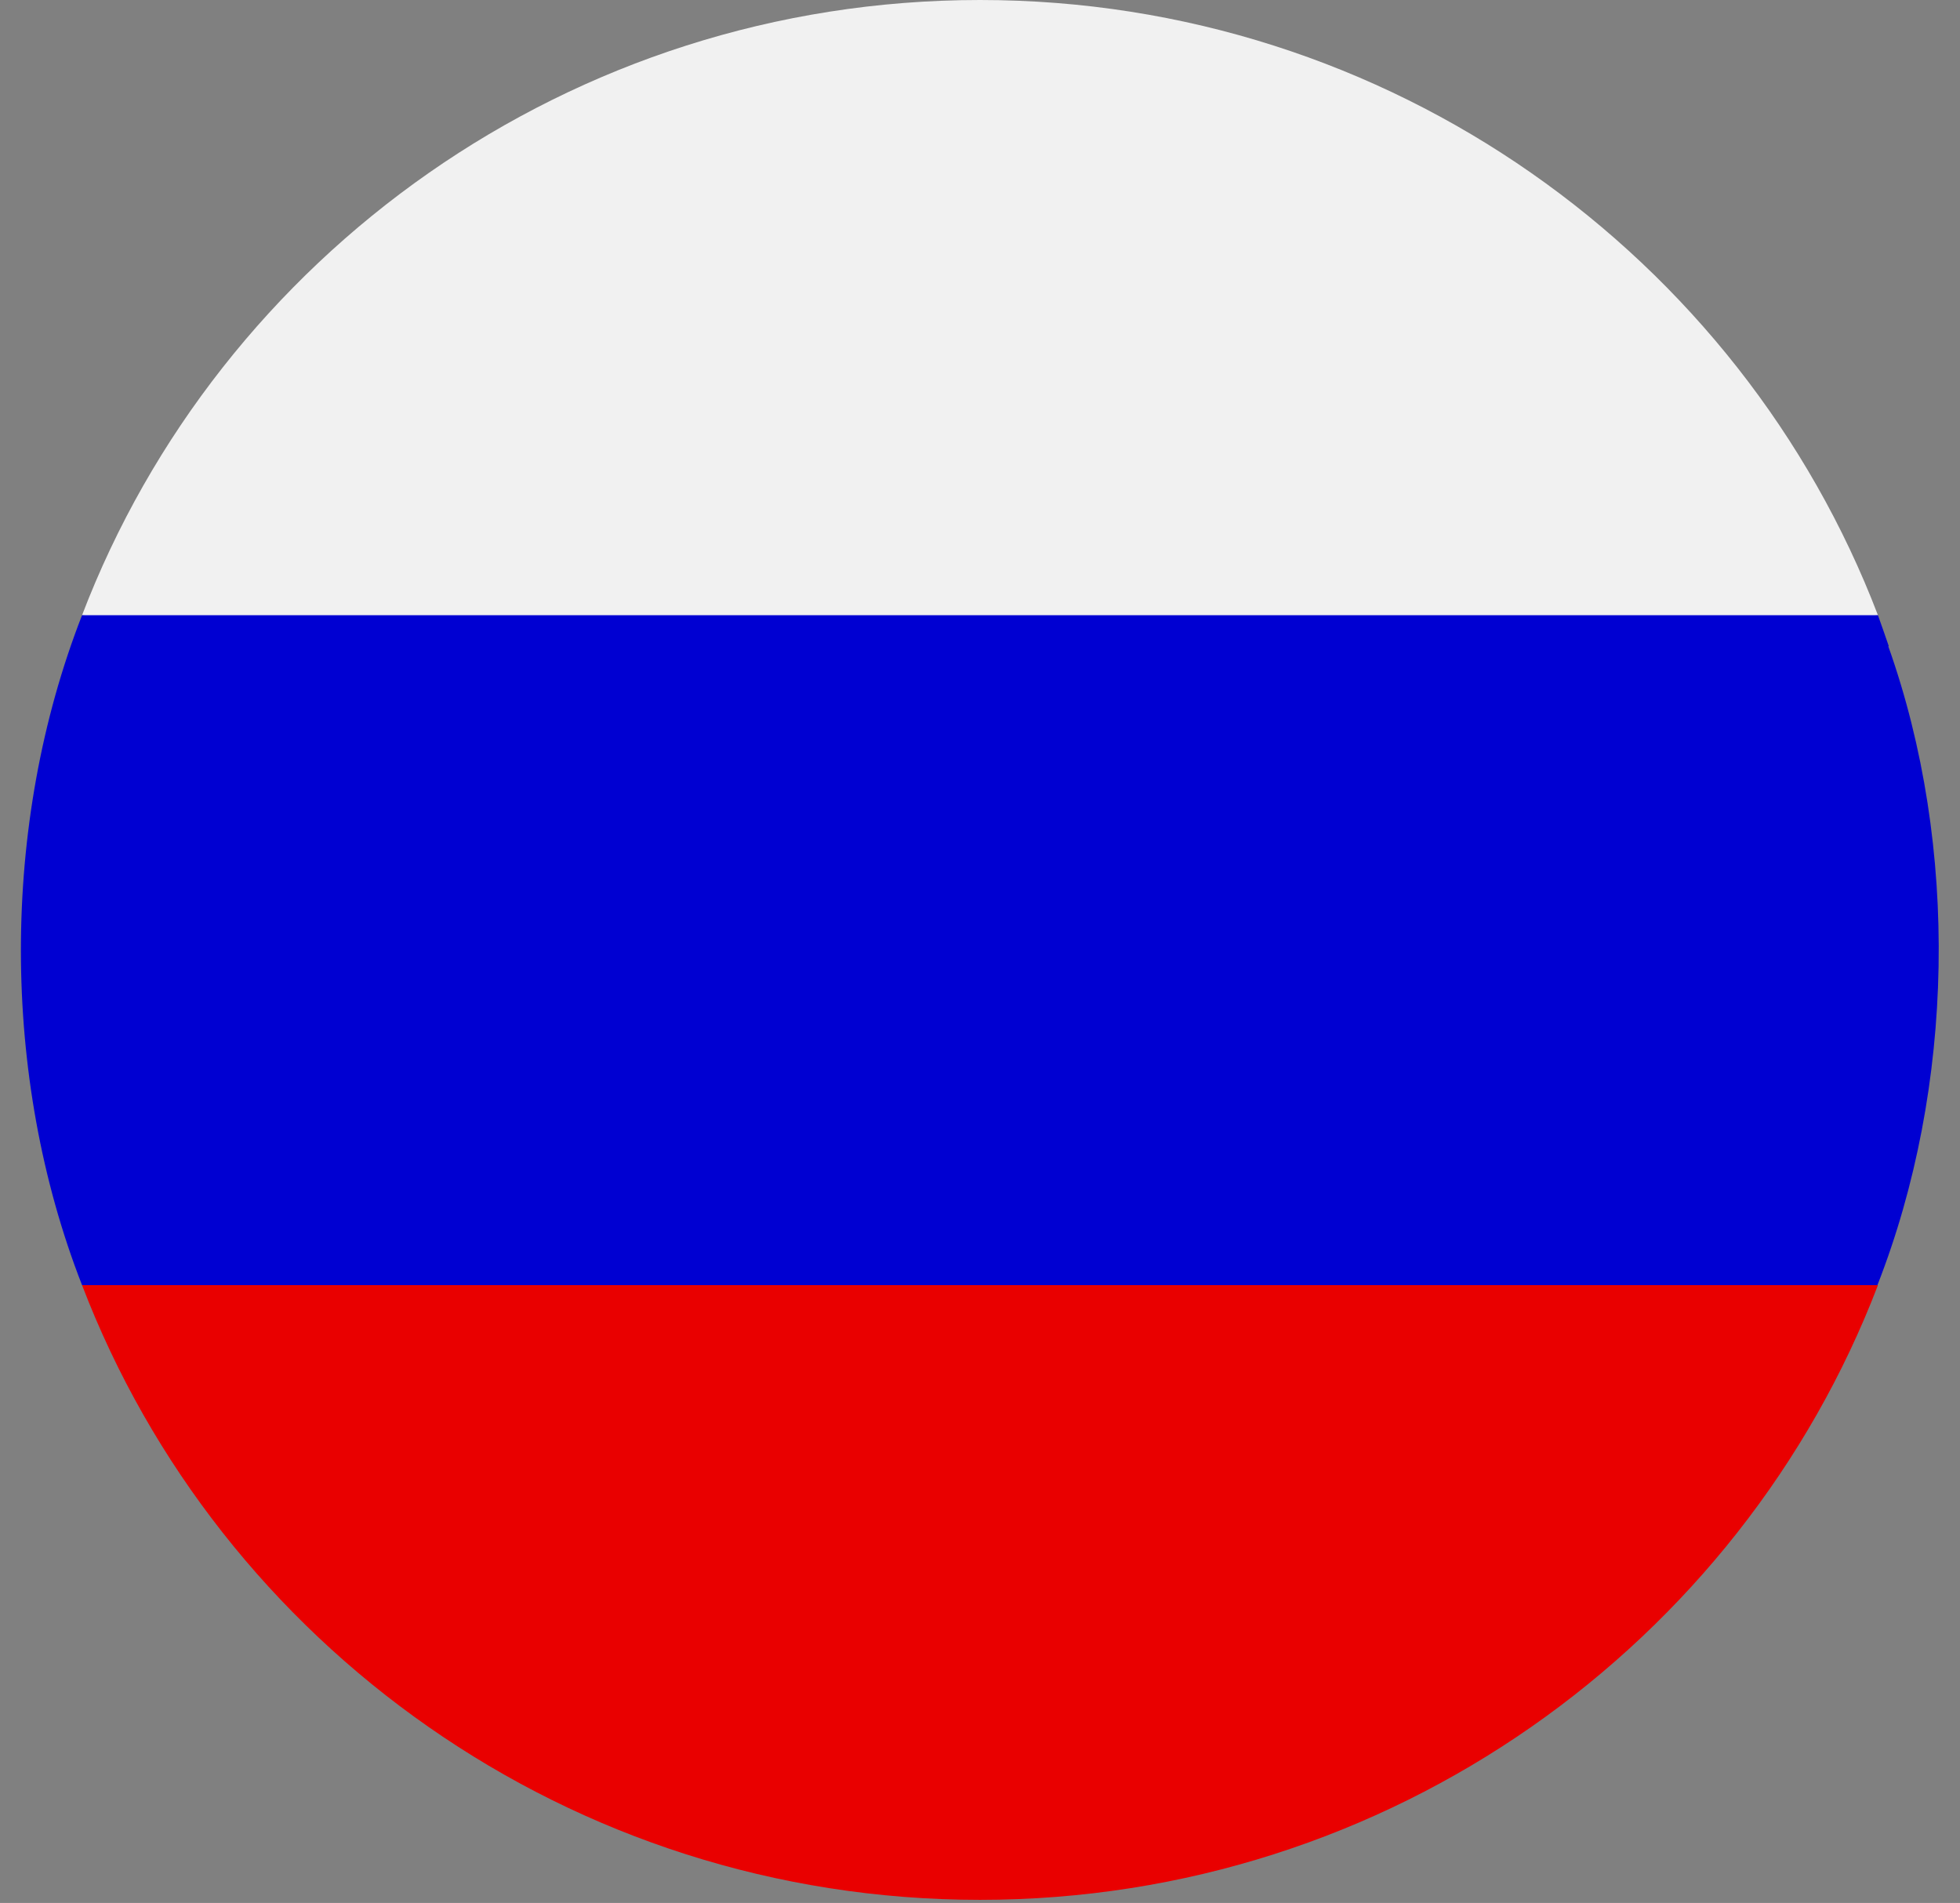
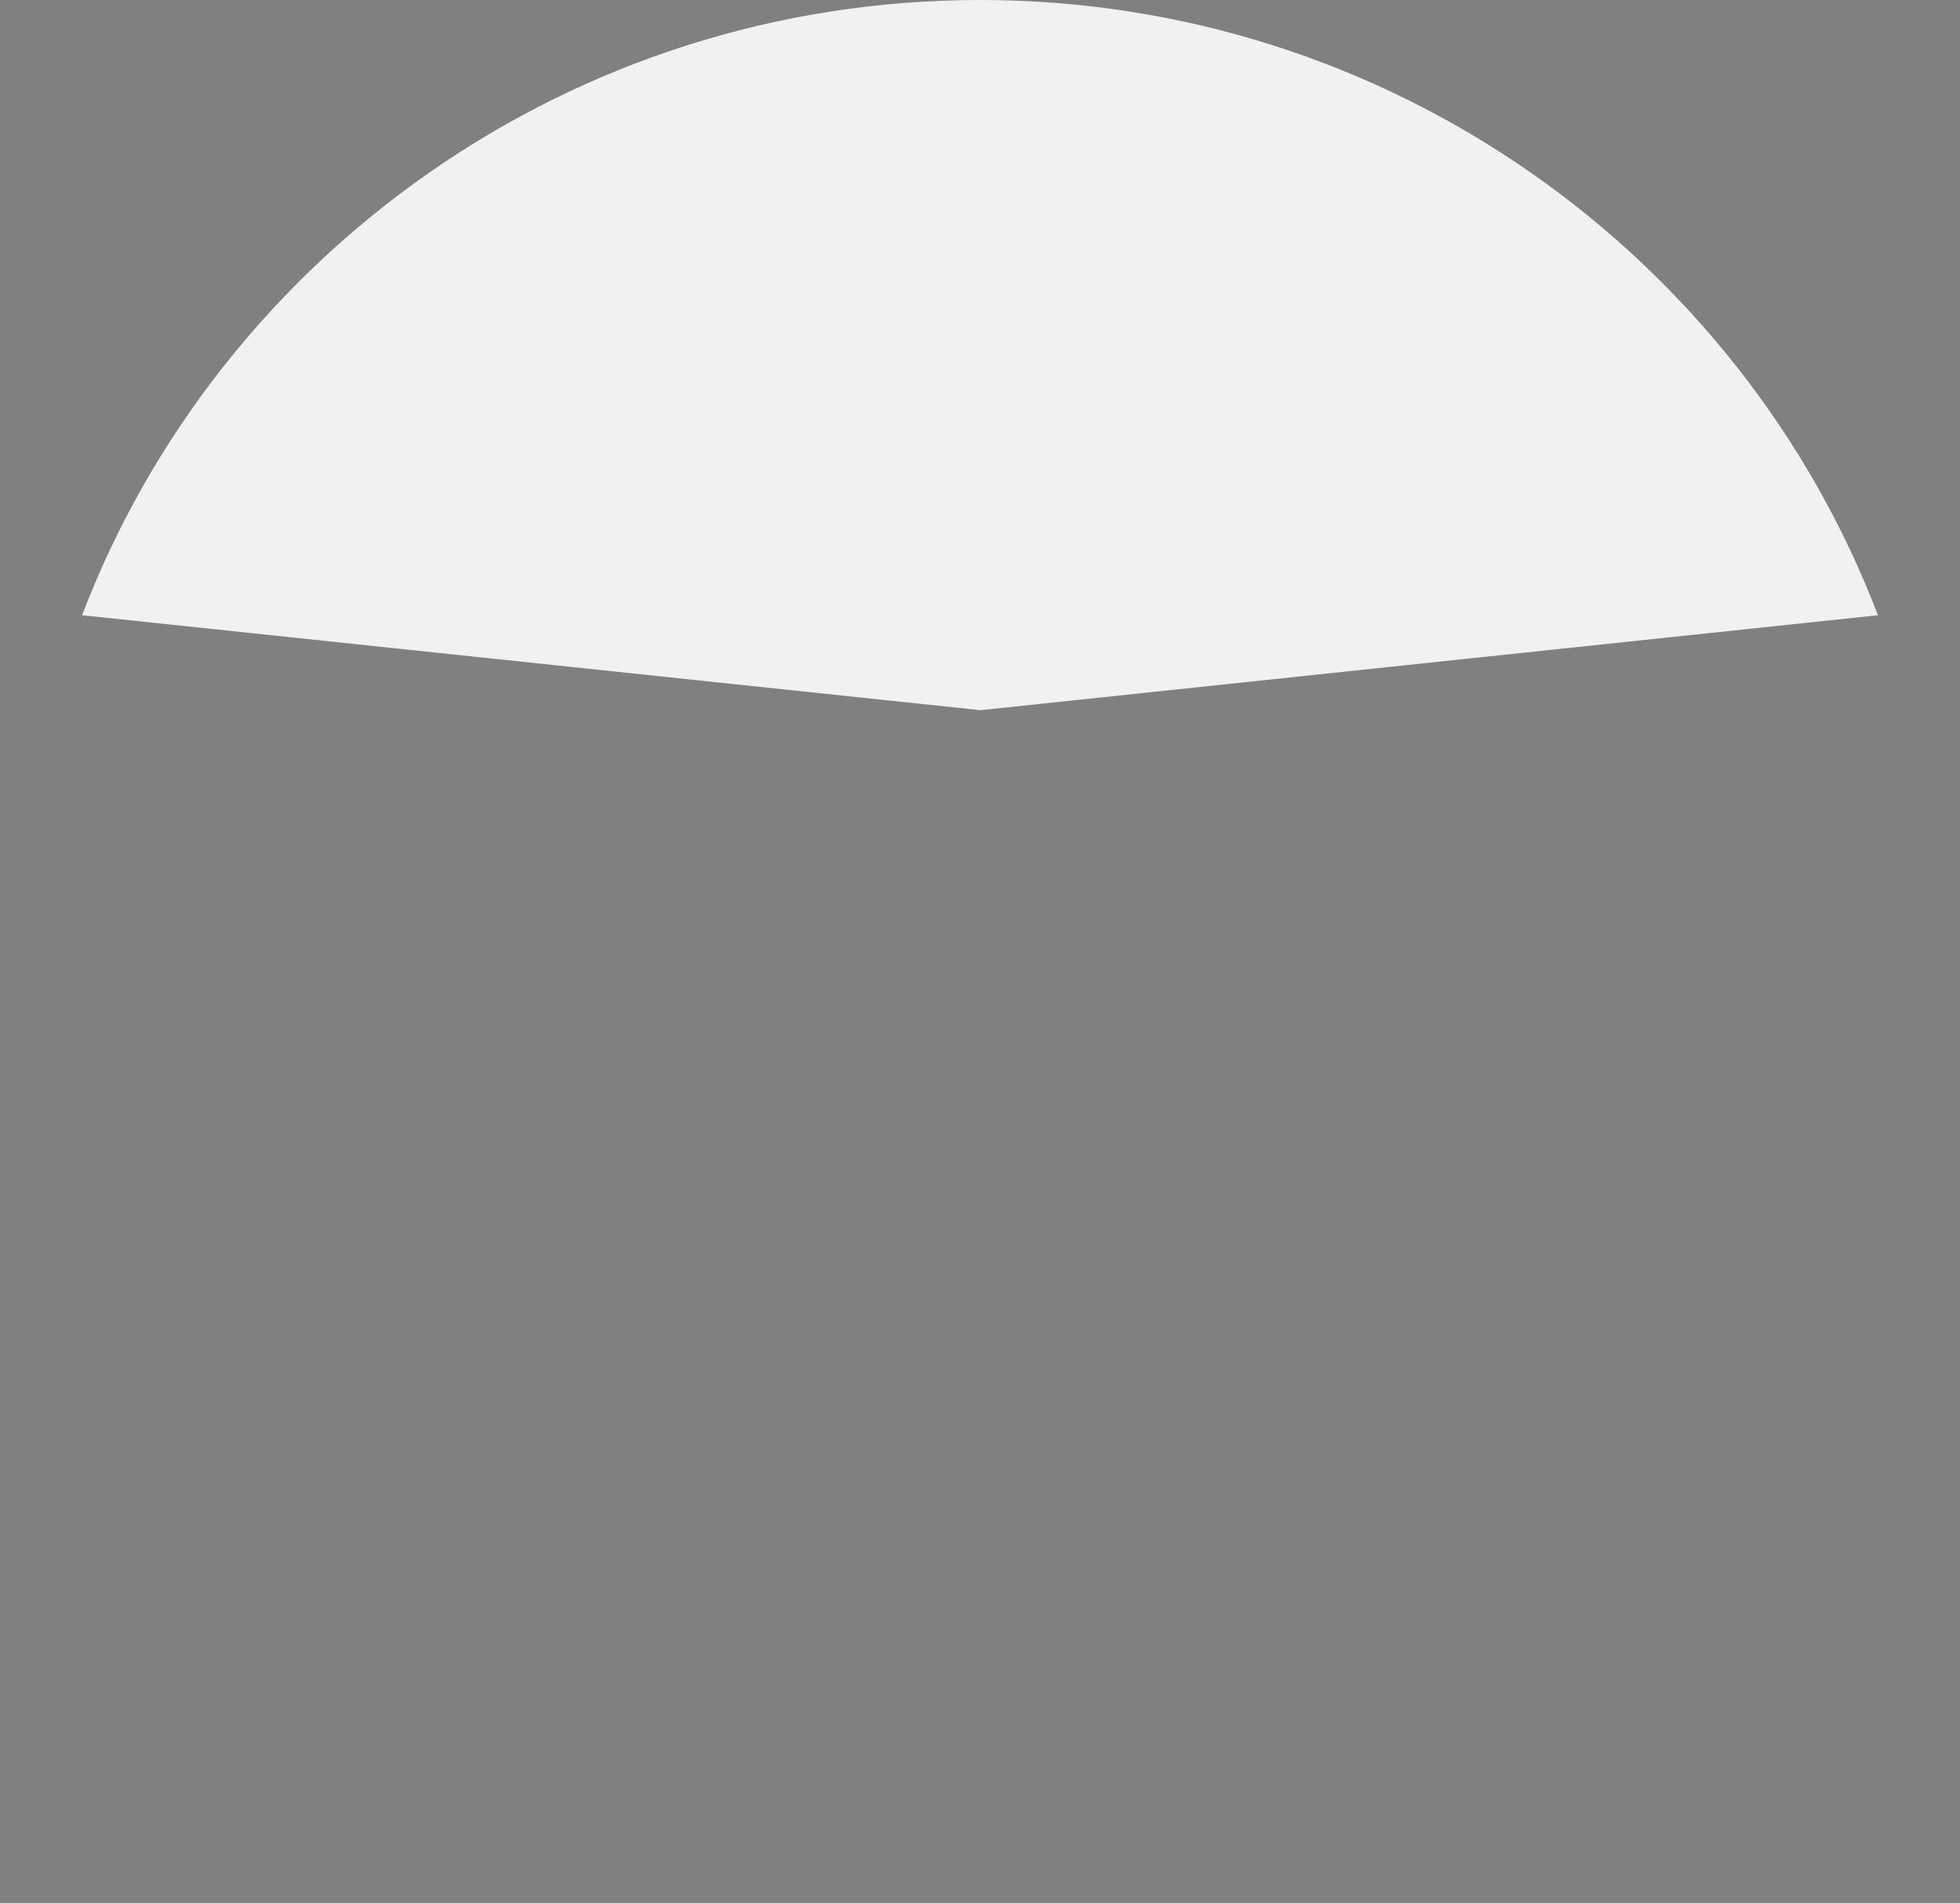
<svg xmlns="http://www.w3.org/2000/svg" id="_レイヤー_2" width="37.98" height="36.87" viewBox="0 0 37.98 36.87">
  <rect x="0" y="0" width="37.98" height="36.87" fill="#808080" stroke="none" />
  <defs>
    <style>.cls-1{fill:none;}.cls-2{clip-path:url(#clippath-1);}.cls-3{fill:#f1f1f1;}.cls-4{fill:#e90000;}.cls-5{fill:#0000d2;}.cls-6{clip-path:url(#clippath);}</style>
    <clipPath id="clippath">
-       <rect class="cls-1" x="1.03" y="22.66" width="36" height="14.21" />
-     </clipPath>
+       </clipPath>
    <clipPath id="clippath-1">
      <rect class="cls-1" y="10.66" width="37.98" height="14.67" />
    </clipPath>
  </defs>
  <g id="_レイヤー_1-2">
    <path class="cls-3" d="M18.99,0C11.05,0,4.25,4.96,1.59,11.92l17.41,1.84,17.39-1.84C33.73,4.96,26.93,0,18.99,0Z" />
    <g class="cls-6">
-       <path class="cls-4" d="M18.99,36.81c7.94,0,14.74-4.96,17.4-11.91l-17.4-1.23-17.4,1.23c2.66,6.95,9.45,11.91,17.4,11.91Z" />
-     </g>
+       </g>
    <g class="cls-2">
-       <path class="cls-5" d="M36.6,12.52c-.07-.2-.14-.41-.21-.6H1.59C.01,15.96.01,20.86,1.59,24.9h34.79c1.5-3.83,1.59-8.5.21-12.38Z" />
-     </g>
+       </g>
  </g>
</svg>